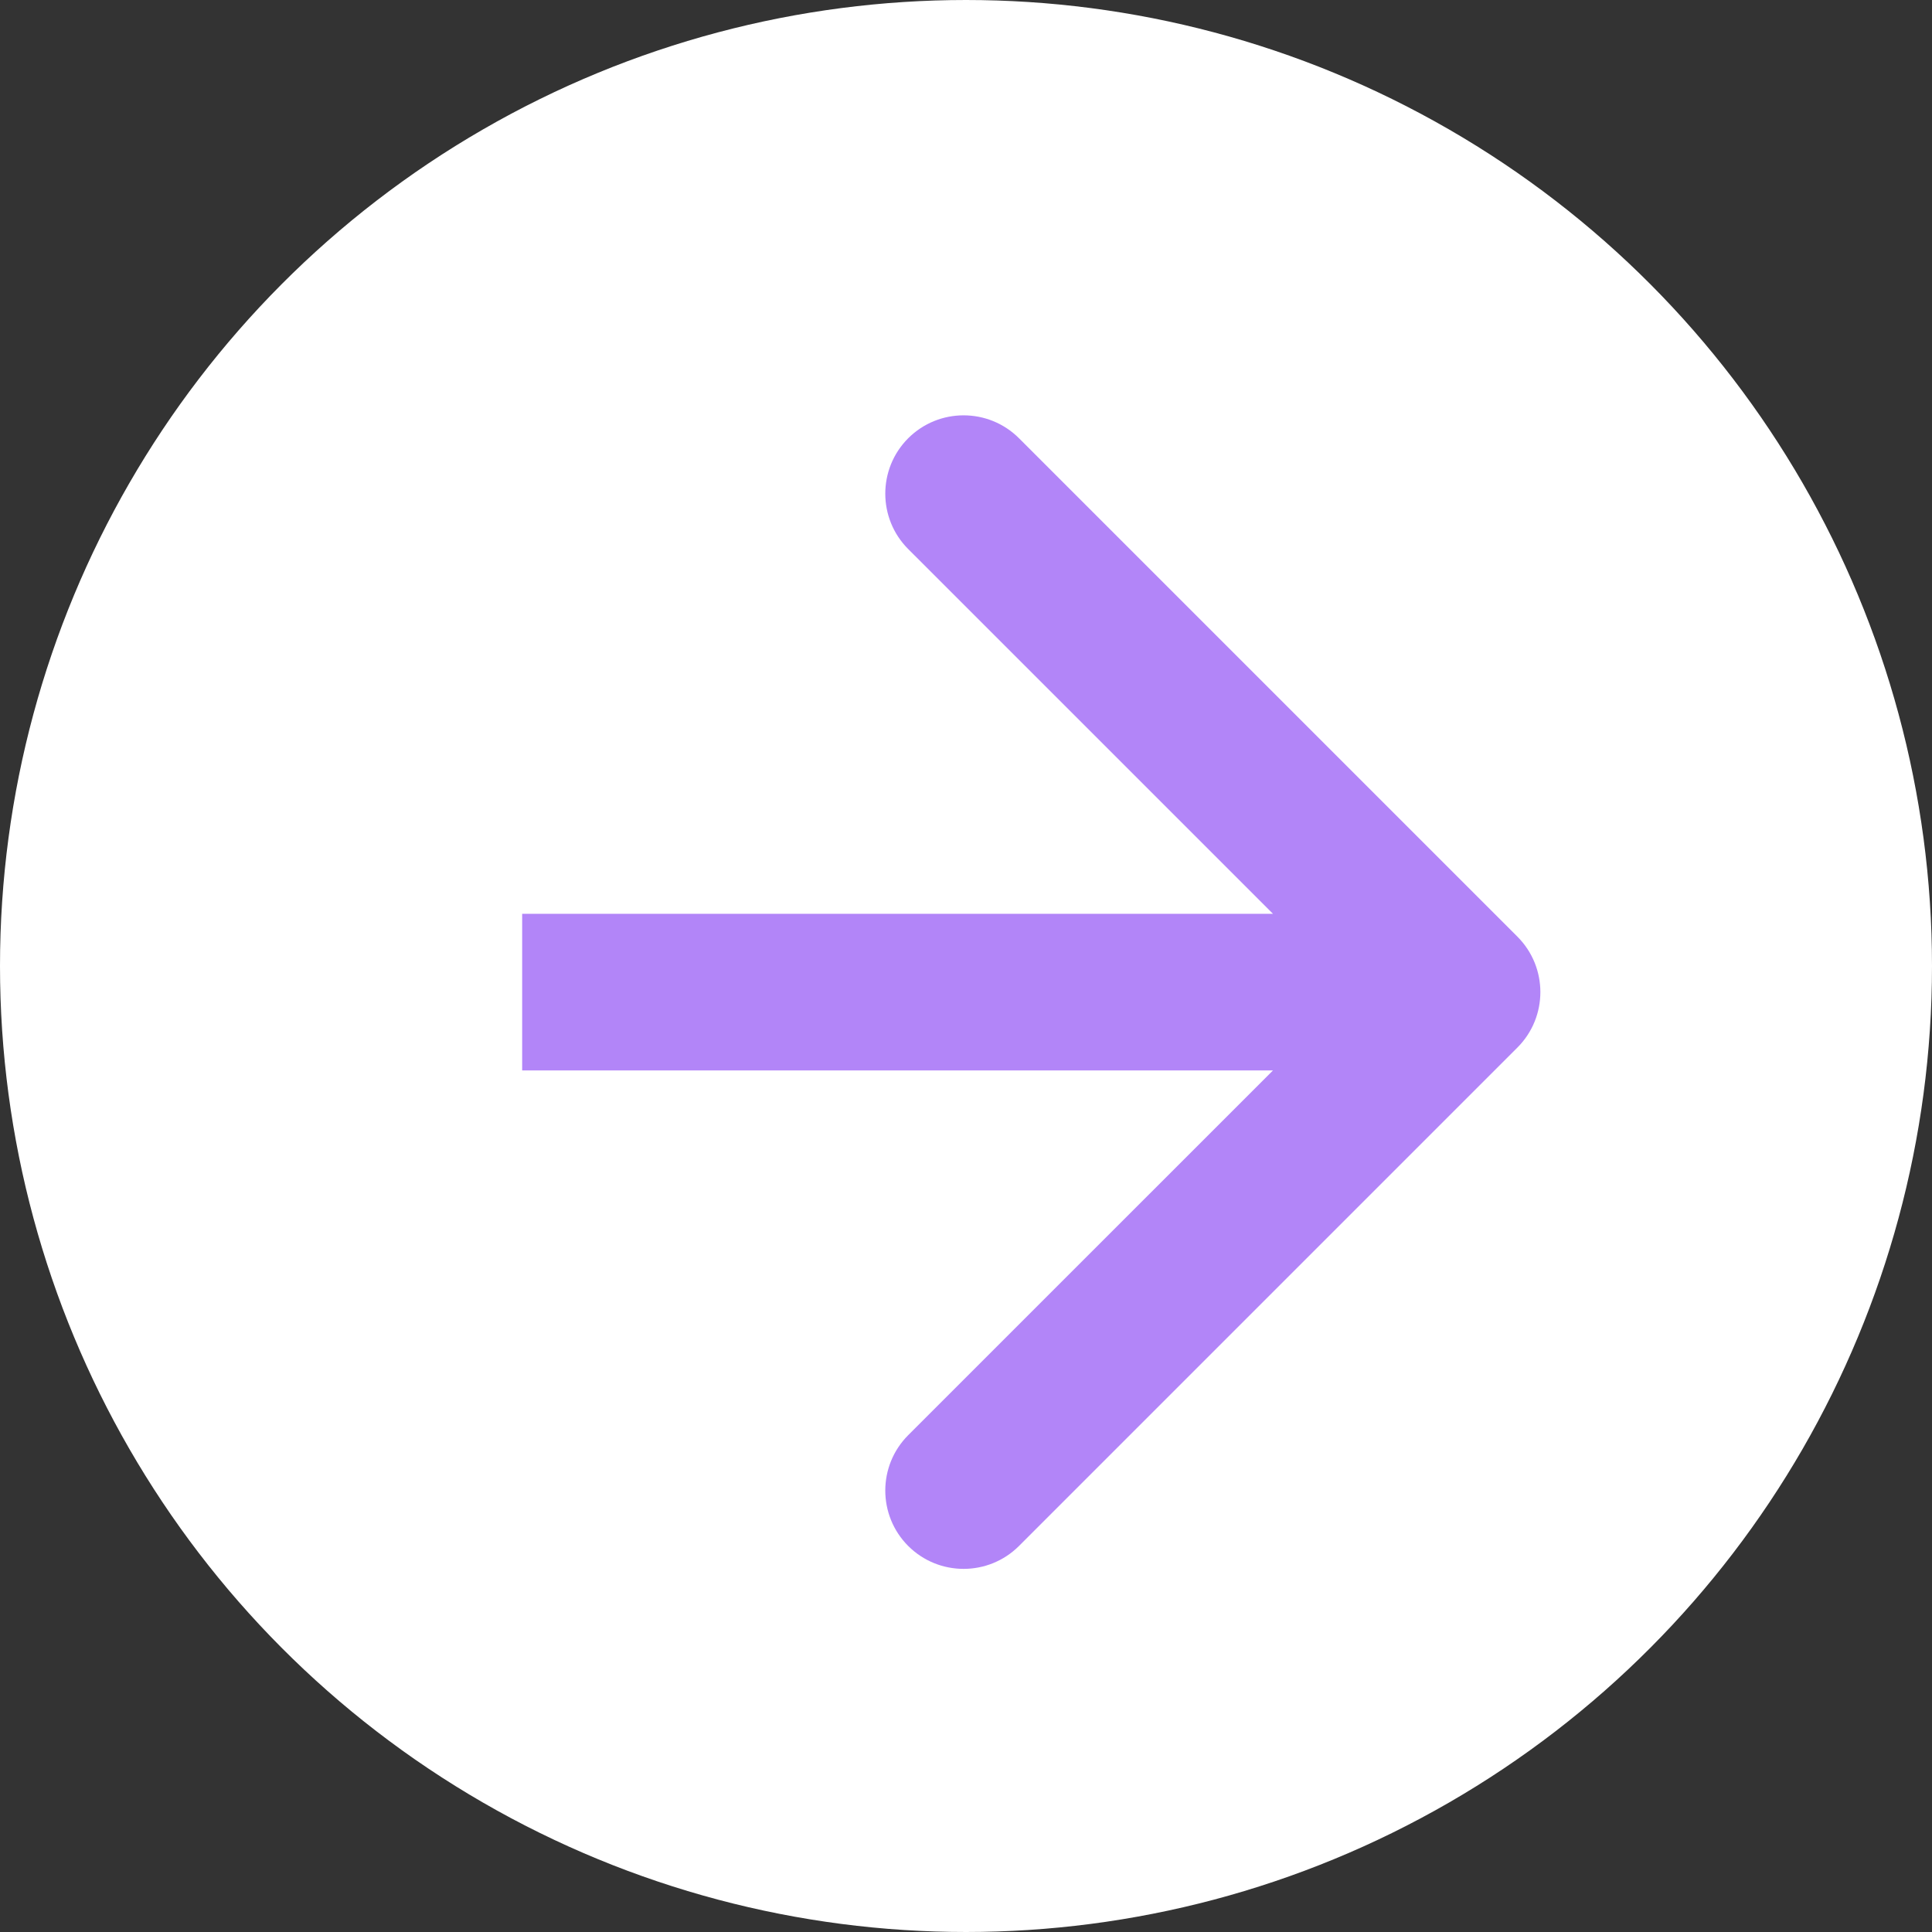
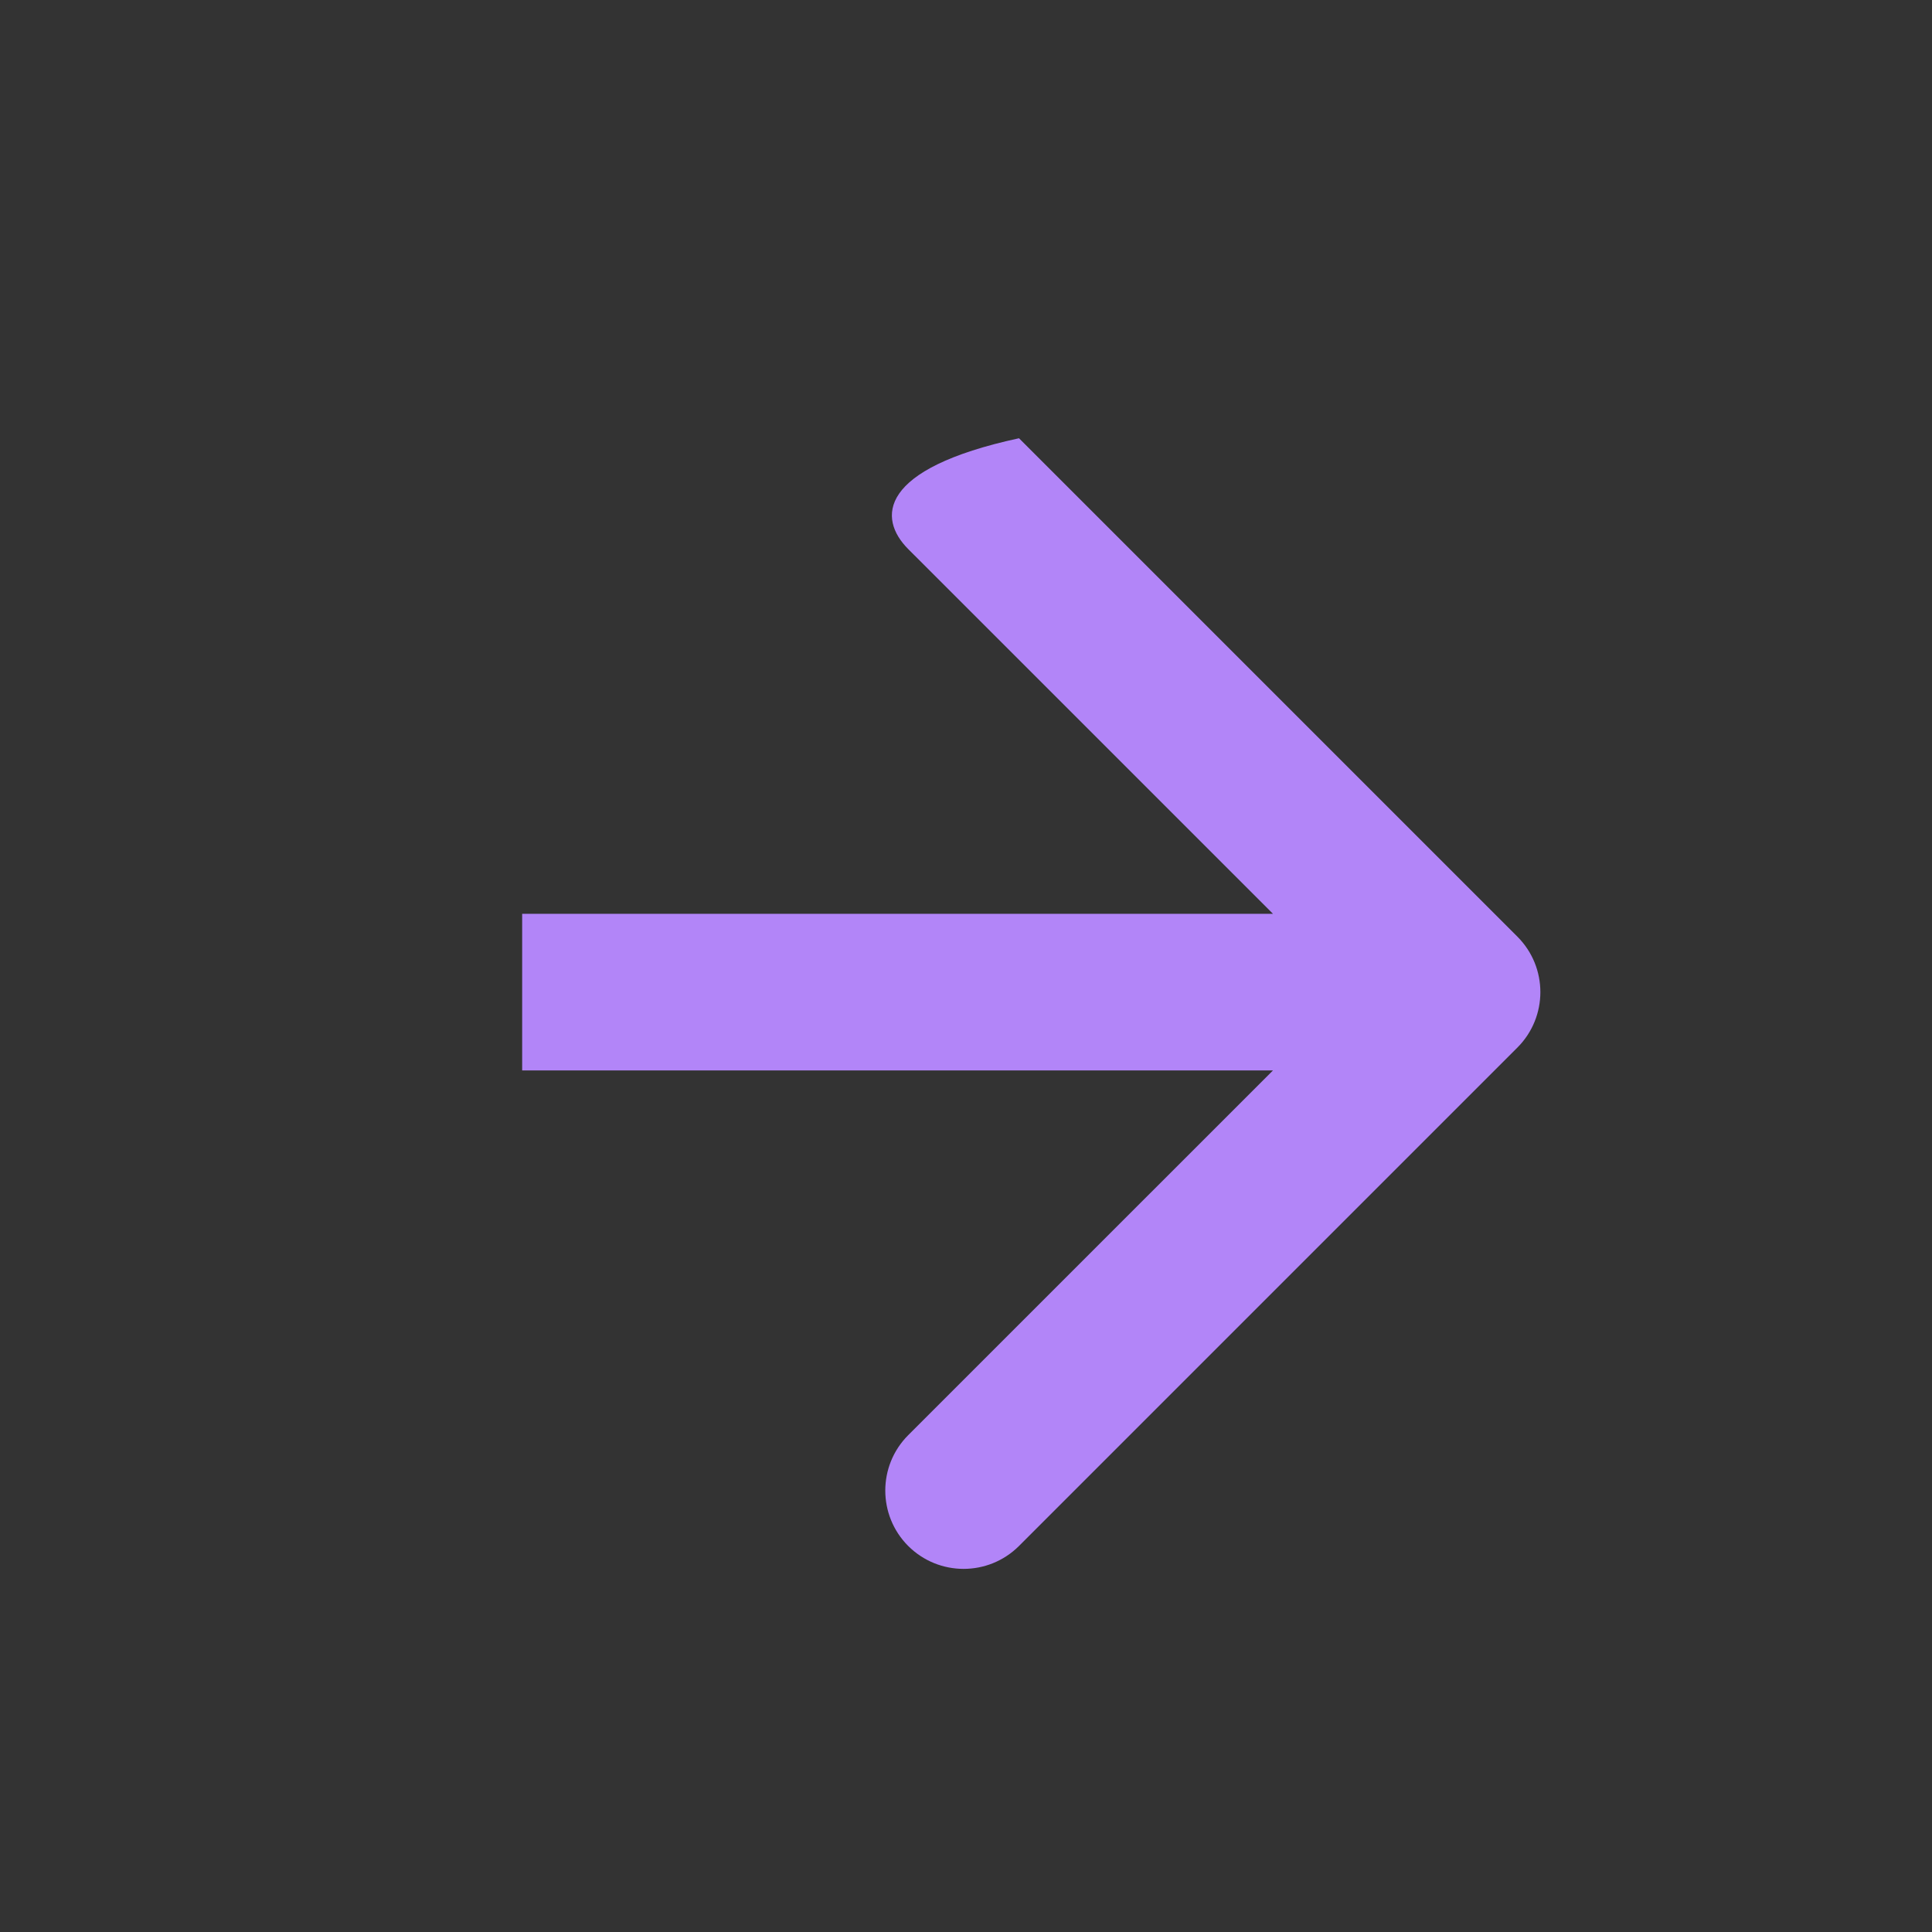
<svg xmlns="http://www.w3.org/2000/svg" width="37" height="37" viewBox="0 0 37 37" fill="none">
  <rect x="0" y="0" width="37" height="37" fill="#333333" stroke="none" />
-   <circle cx="18.5" cy="18.5" r="17.5" fill="white" stroke="white" stroke-width="2" />
-   <path d="M29.061 20.061C29.646 19.475 29.646 18.525 29.061 17.939L19.515 8.393C18.929 7.808 17.979 7.808 17.393 8.393C16.808 8.979 16.808 9.929 17.393 10.515L25.879 19L17.393 27.485C16.808 28.071 16.808 29.021 17.393 29.607C17.979 30.192 18.929 30.192 19.515 29.607L29.061 20.061ZM10 20.5H28V17.5H10V20.5Z" fill="#B285F8" />
+   <path d="M29.061 20.061C29.646 19.475 29.646 18.525 29.061 17.939L19.515 8.393C16.808 8.979 16.808 9.929 17.393 10.515L25.879 19L17.393 27.485C16.808 28.071 16.808 29.021 17.393 29.607C17.979 30.192 18.929 30.192 19.515 29.607L29.061 20.061ZM10 20.5H28V17.5H10V20.5Z" fill="#B285F8" />
</svg>